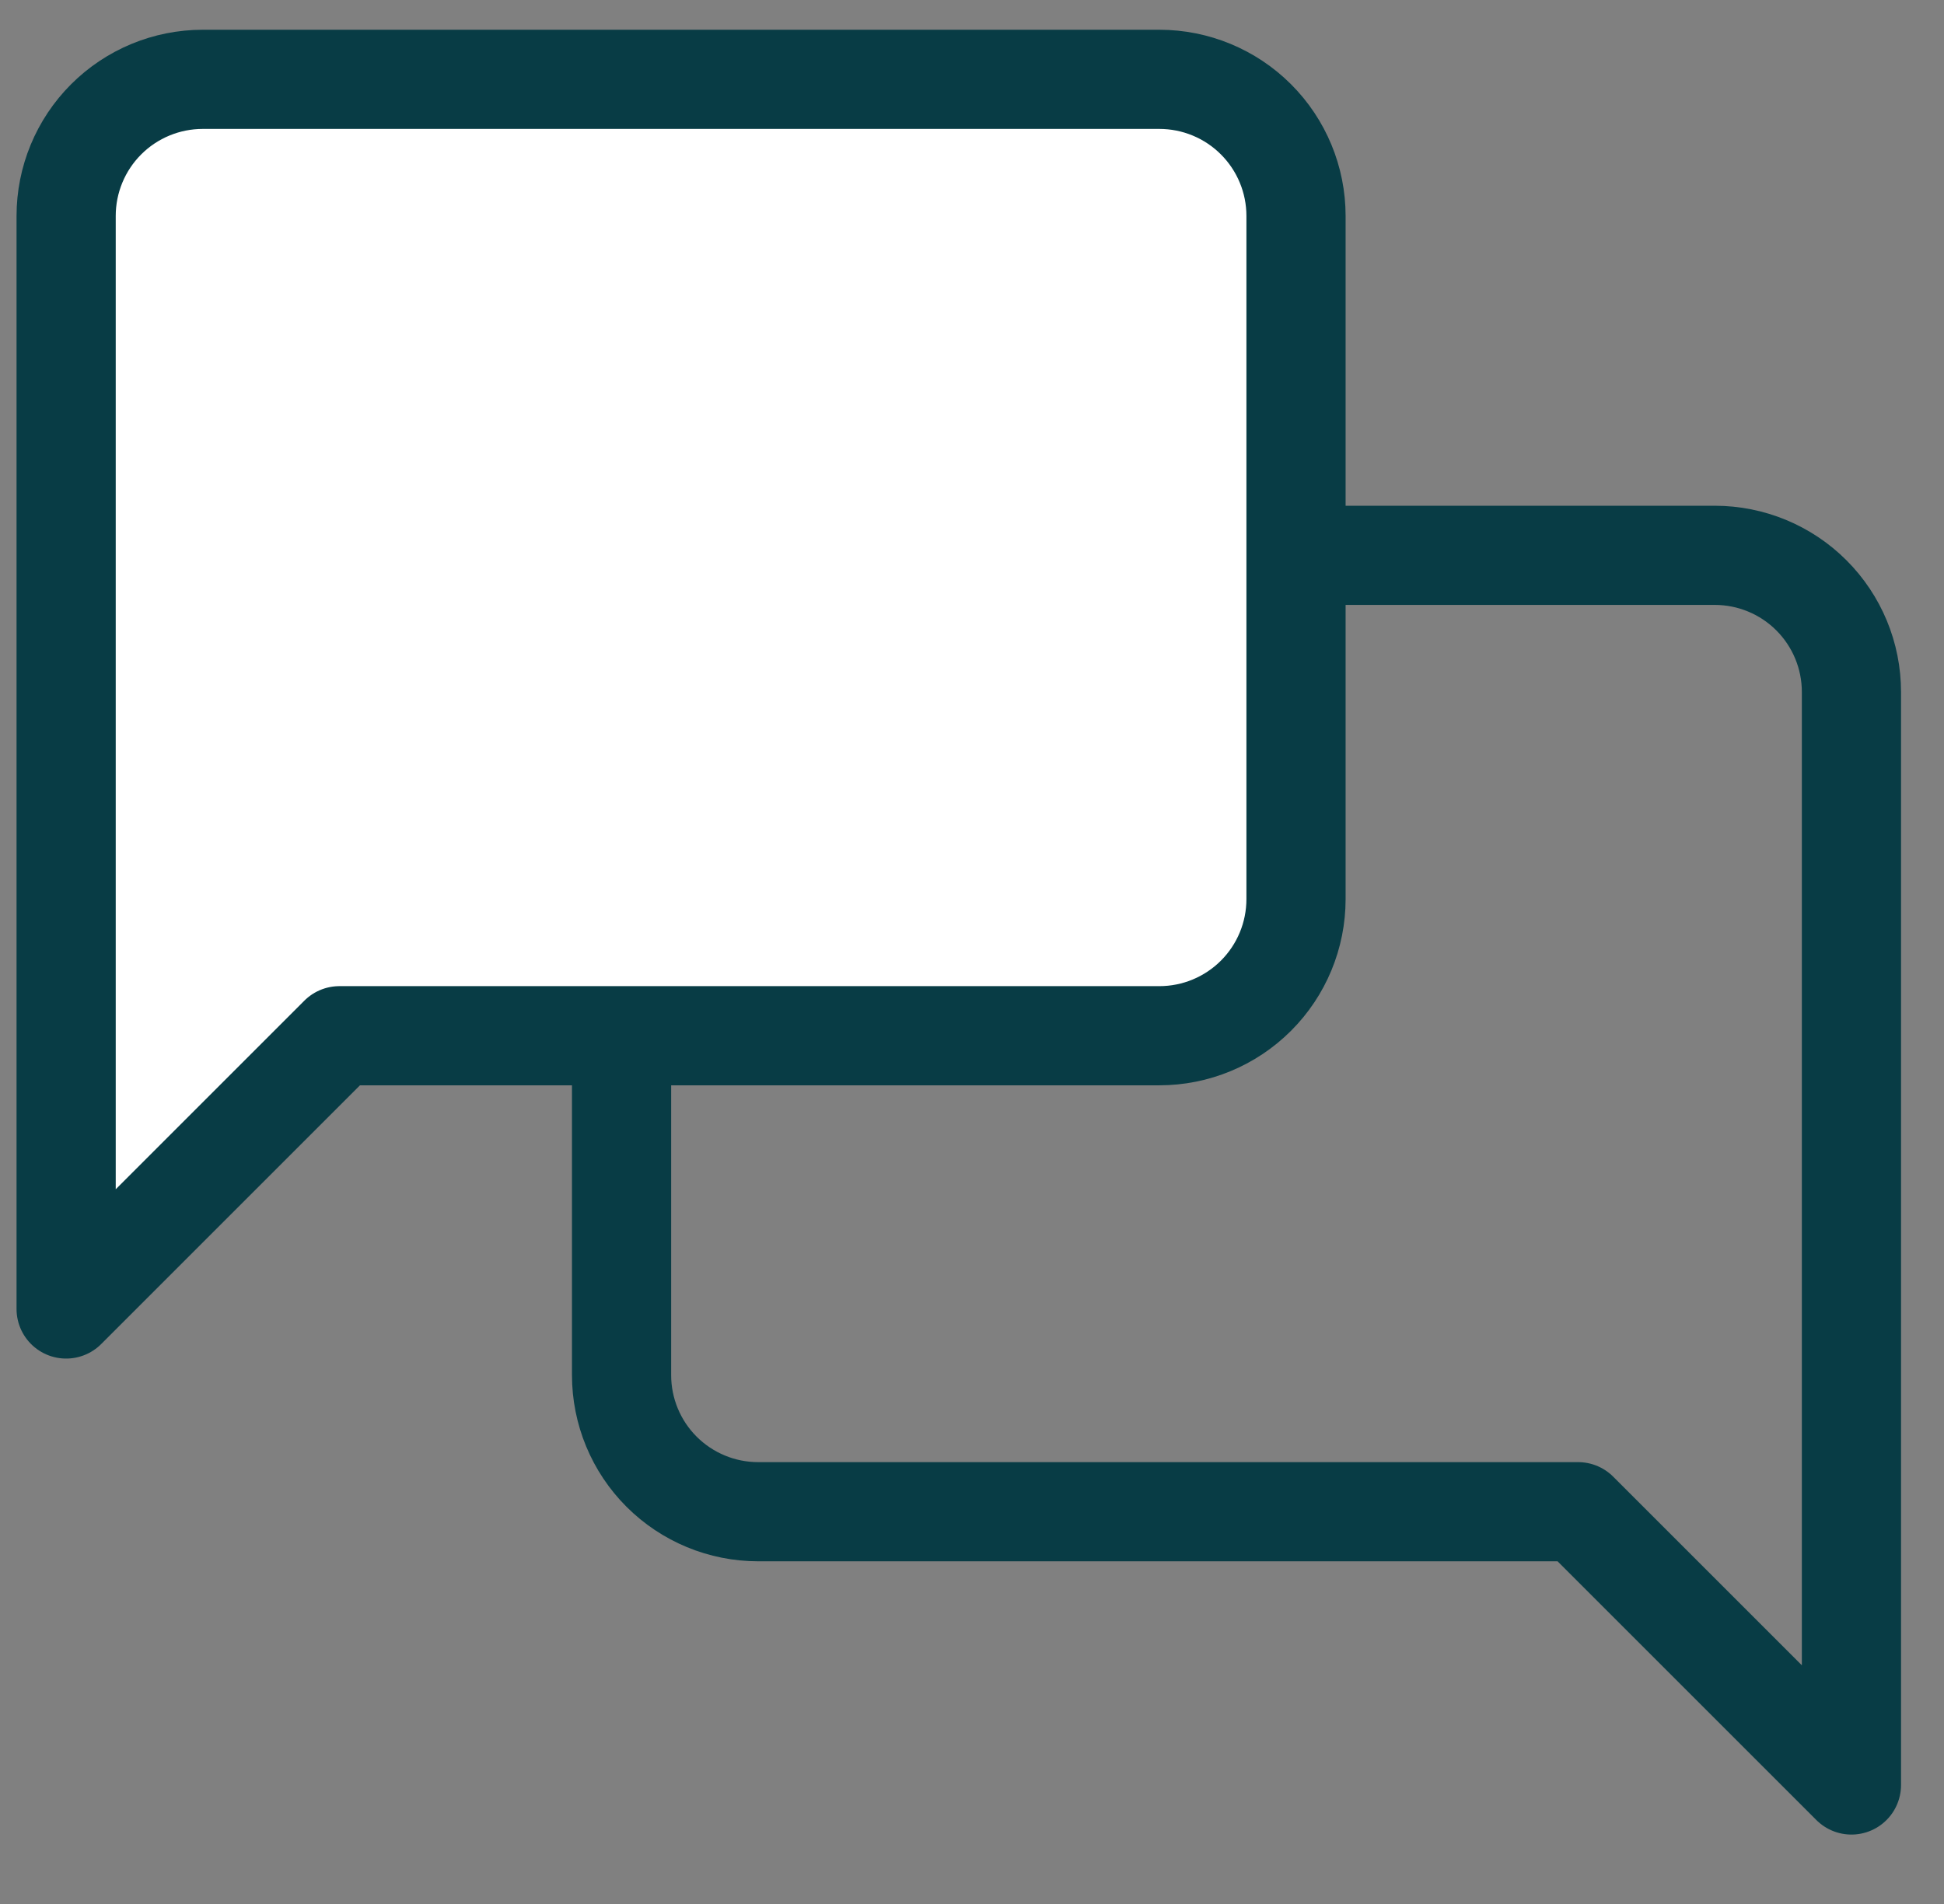
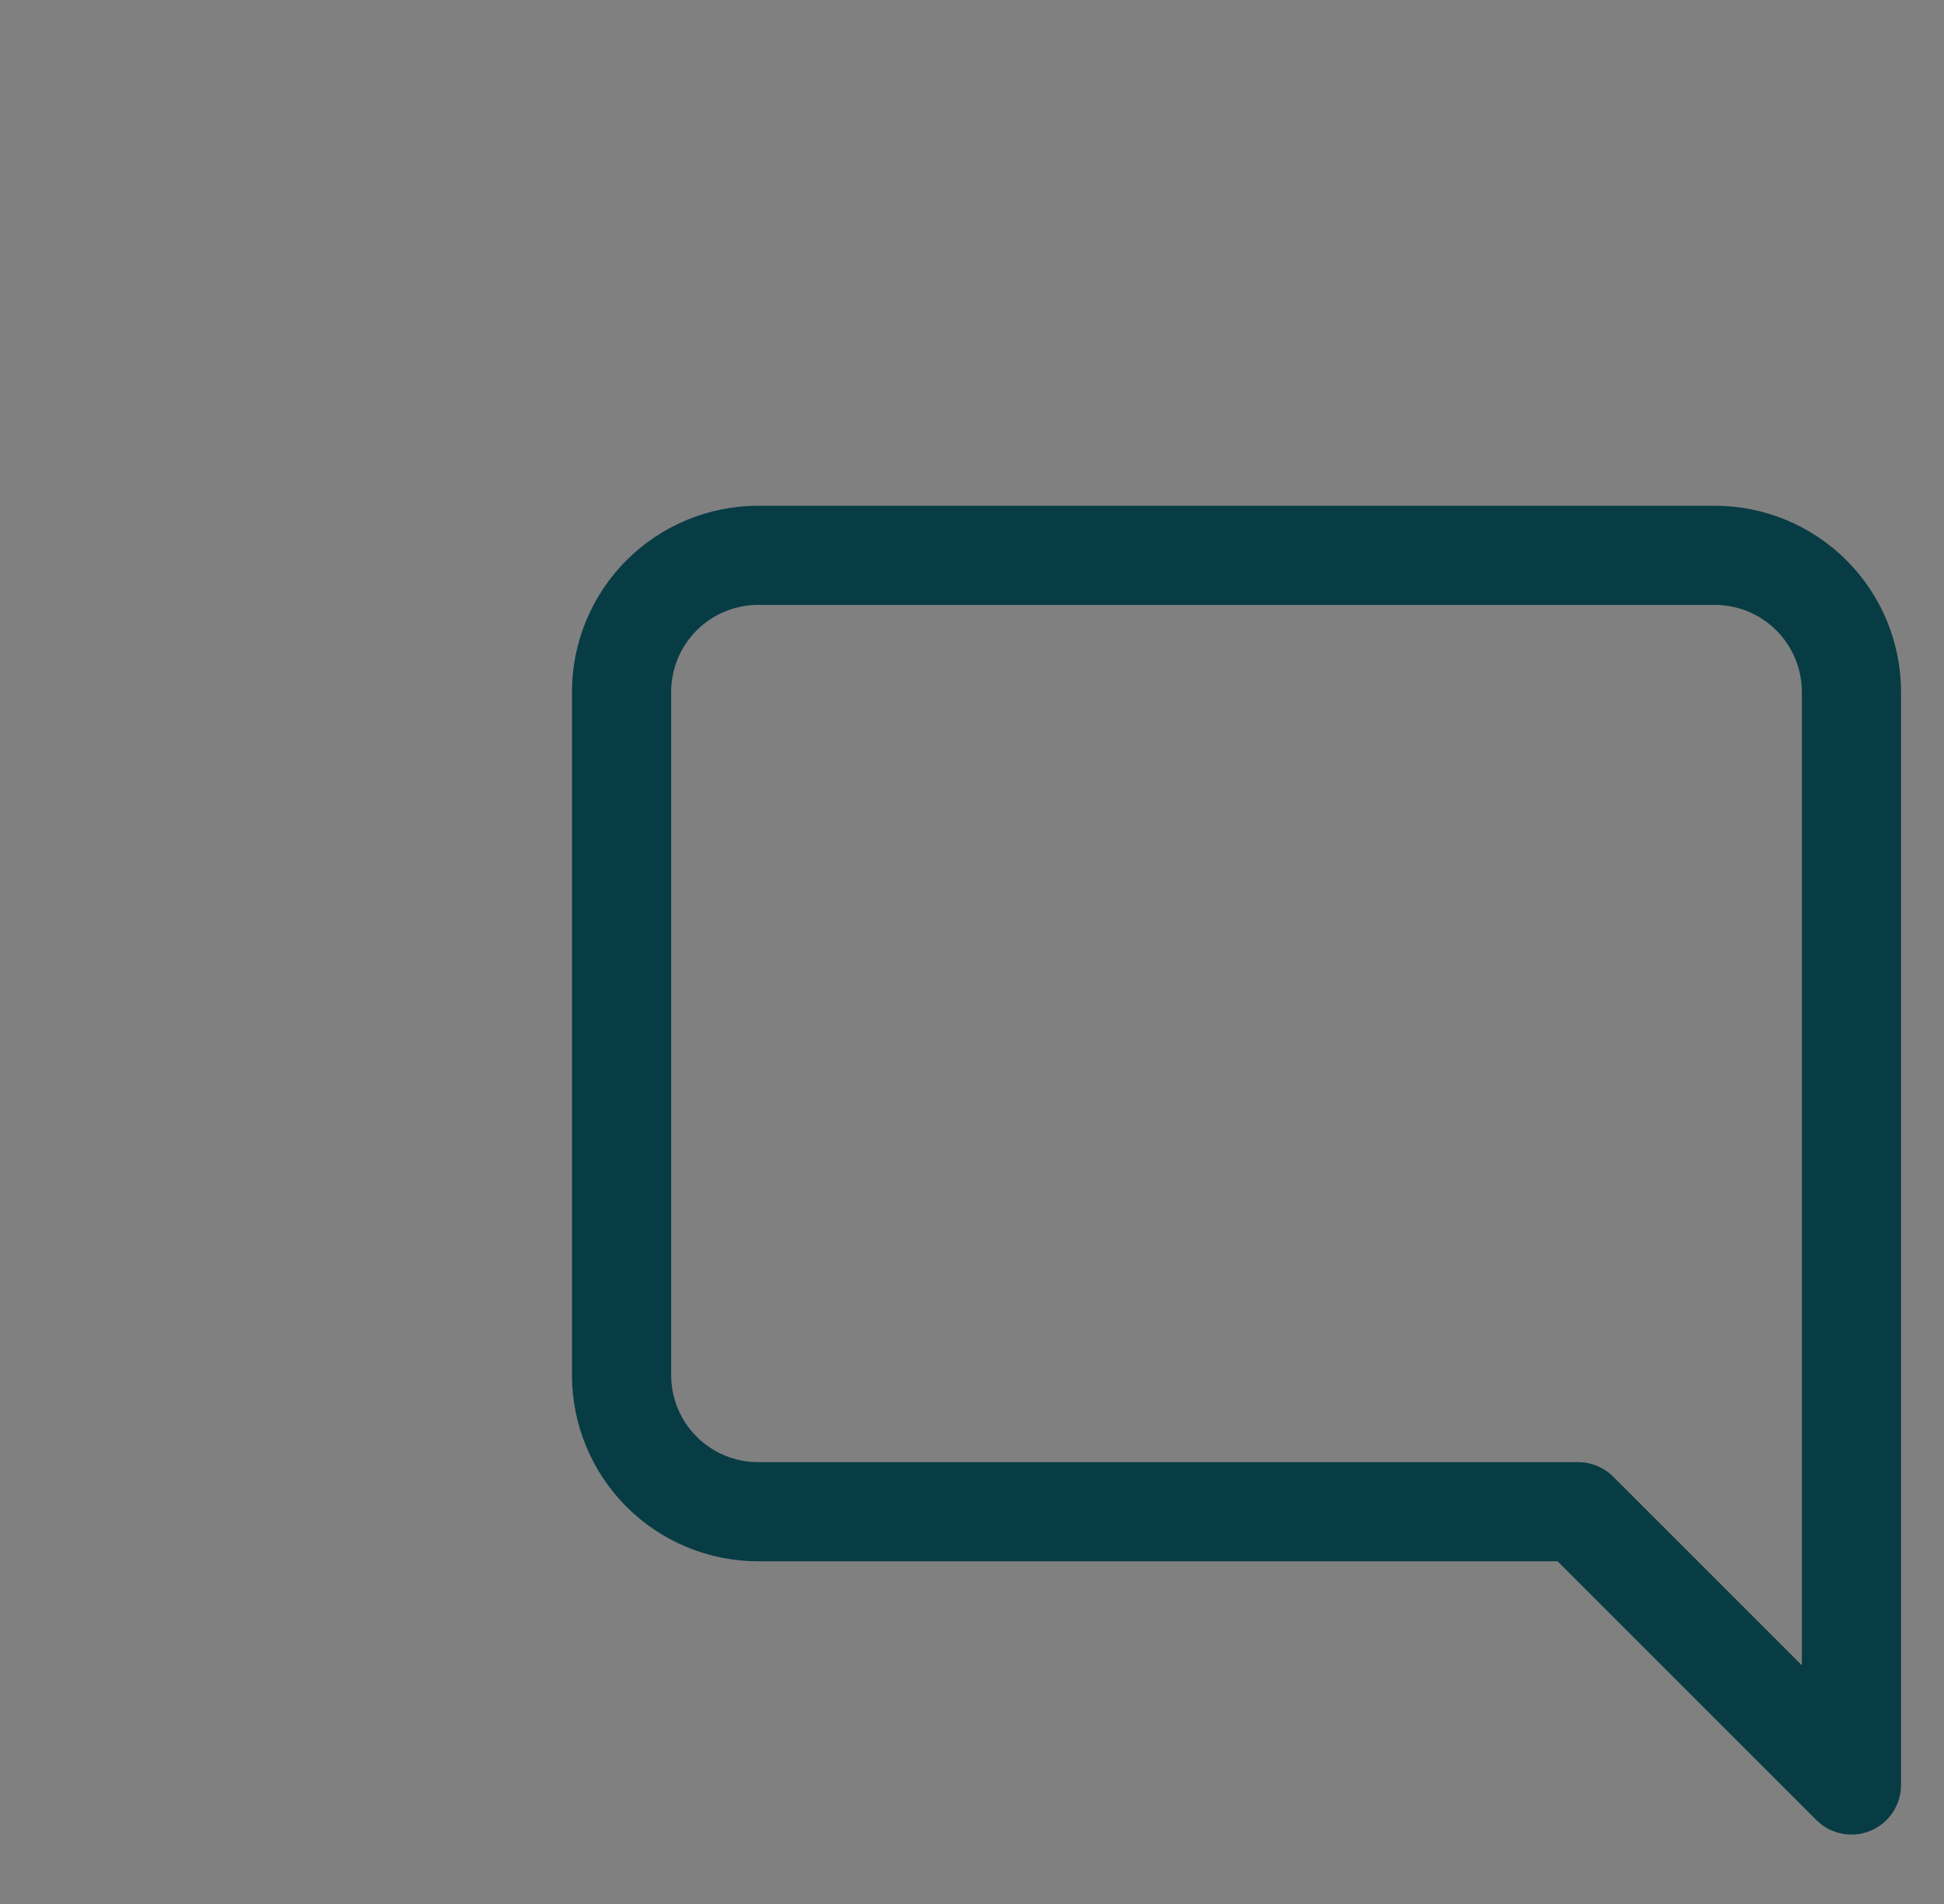
<svg xmlns="http://www.w3.org/2000/svg" width="49" height="48" viewBox="0 0 49 48" fill="none">
  <rect x="0" y="0" width="49" height="48" fill="#808080" stroke="none" />
  <path d="M16.675 37.102C16.029 36.456 15.667 35.58 15.667 34.667V17.444C15.667 16.531 16.029 15.655 16.675 15.009C17.321 14.363 18.198 14 19.111 14H43.222C44.136 14 45.012 14.363 45.658 15.009C46.304 15.655 46.667 16.531 46.667 17.444V45L39.778 38.111H19.111C18.198 38.111 17.321 37.748 16.675 37.102Z" stroke="#083C45" stroke-width="2.5" stroke-linecap="round" stroke-linejoin="round" />
-   <path d="M31.658 25.102C32.304 24.456 32.667 23.58 32.667 22.667V5.444C32.667 4.531 32.304 3.655 31.658 3.009C31.012 2.363 30.136 2 29.222 2H5.111C4.197 2 3.321 2.363 2.675 3.009C2.029 3.655 1.667 4.531 1.667 5.444V33L8.555 26.111H29.222C30.136 26.111 31.012 25.748 31.658 25.102Z" fill="white" stroke="#083C45" stroke-width="2.5" stroke-linecap="round" stroke-linejoin="round" />
</svg>